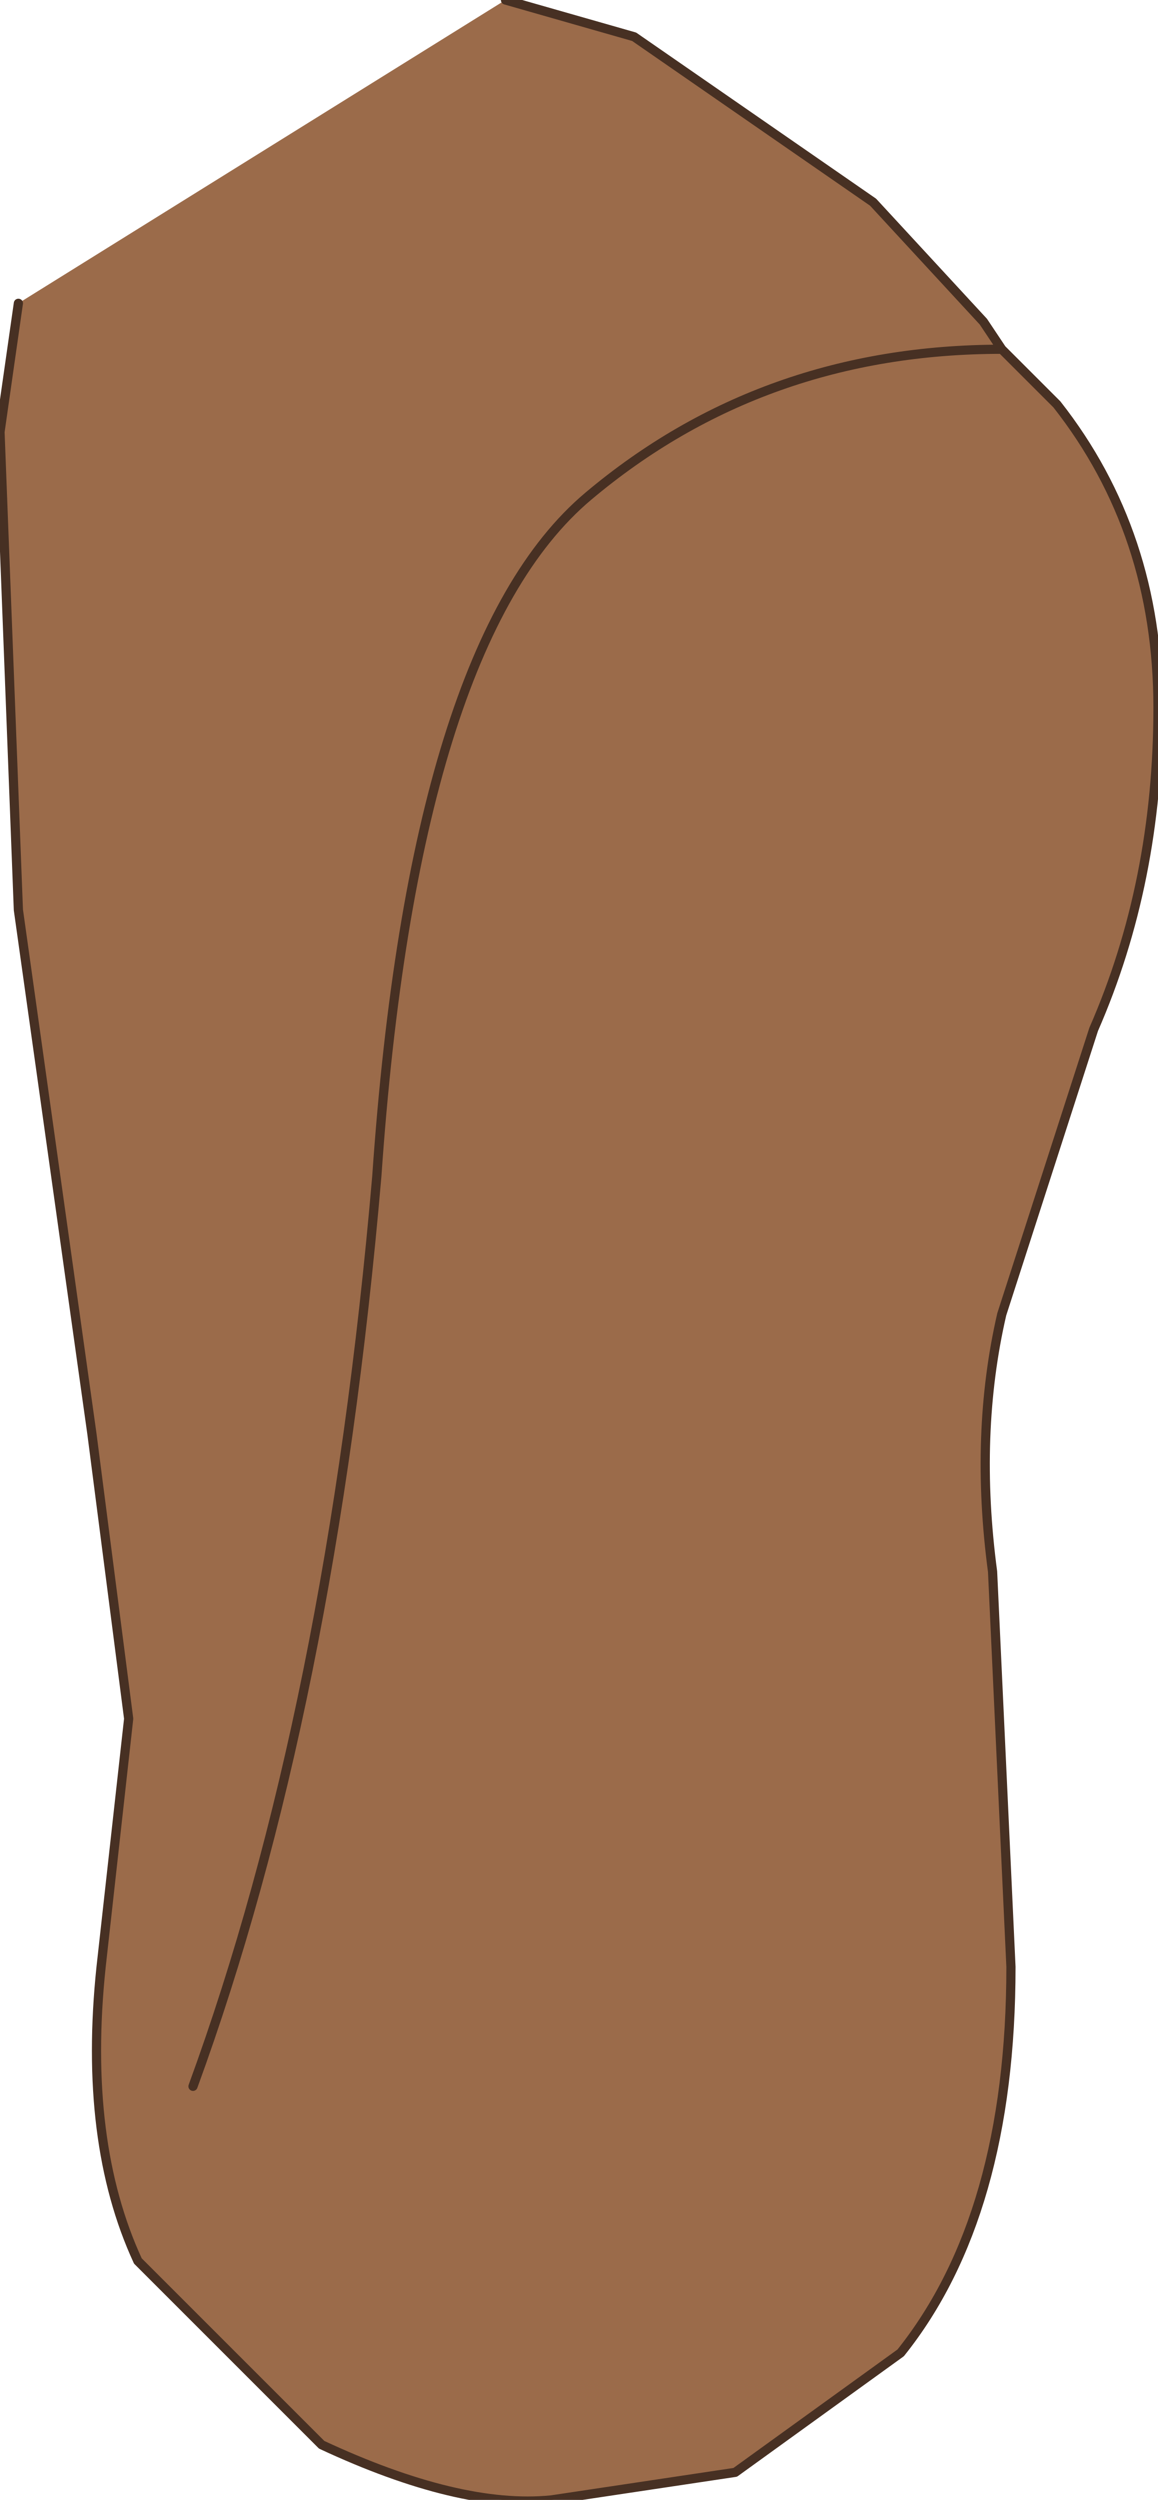
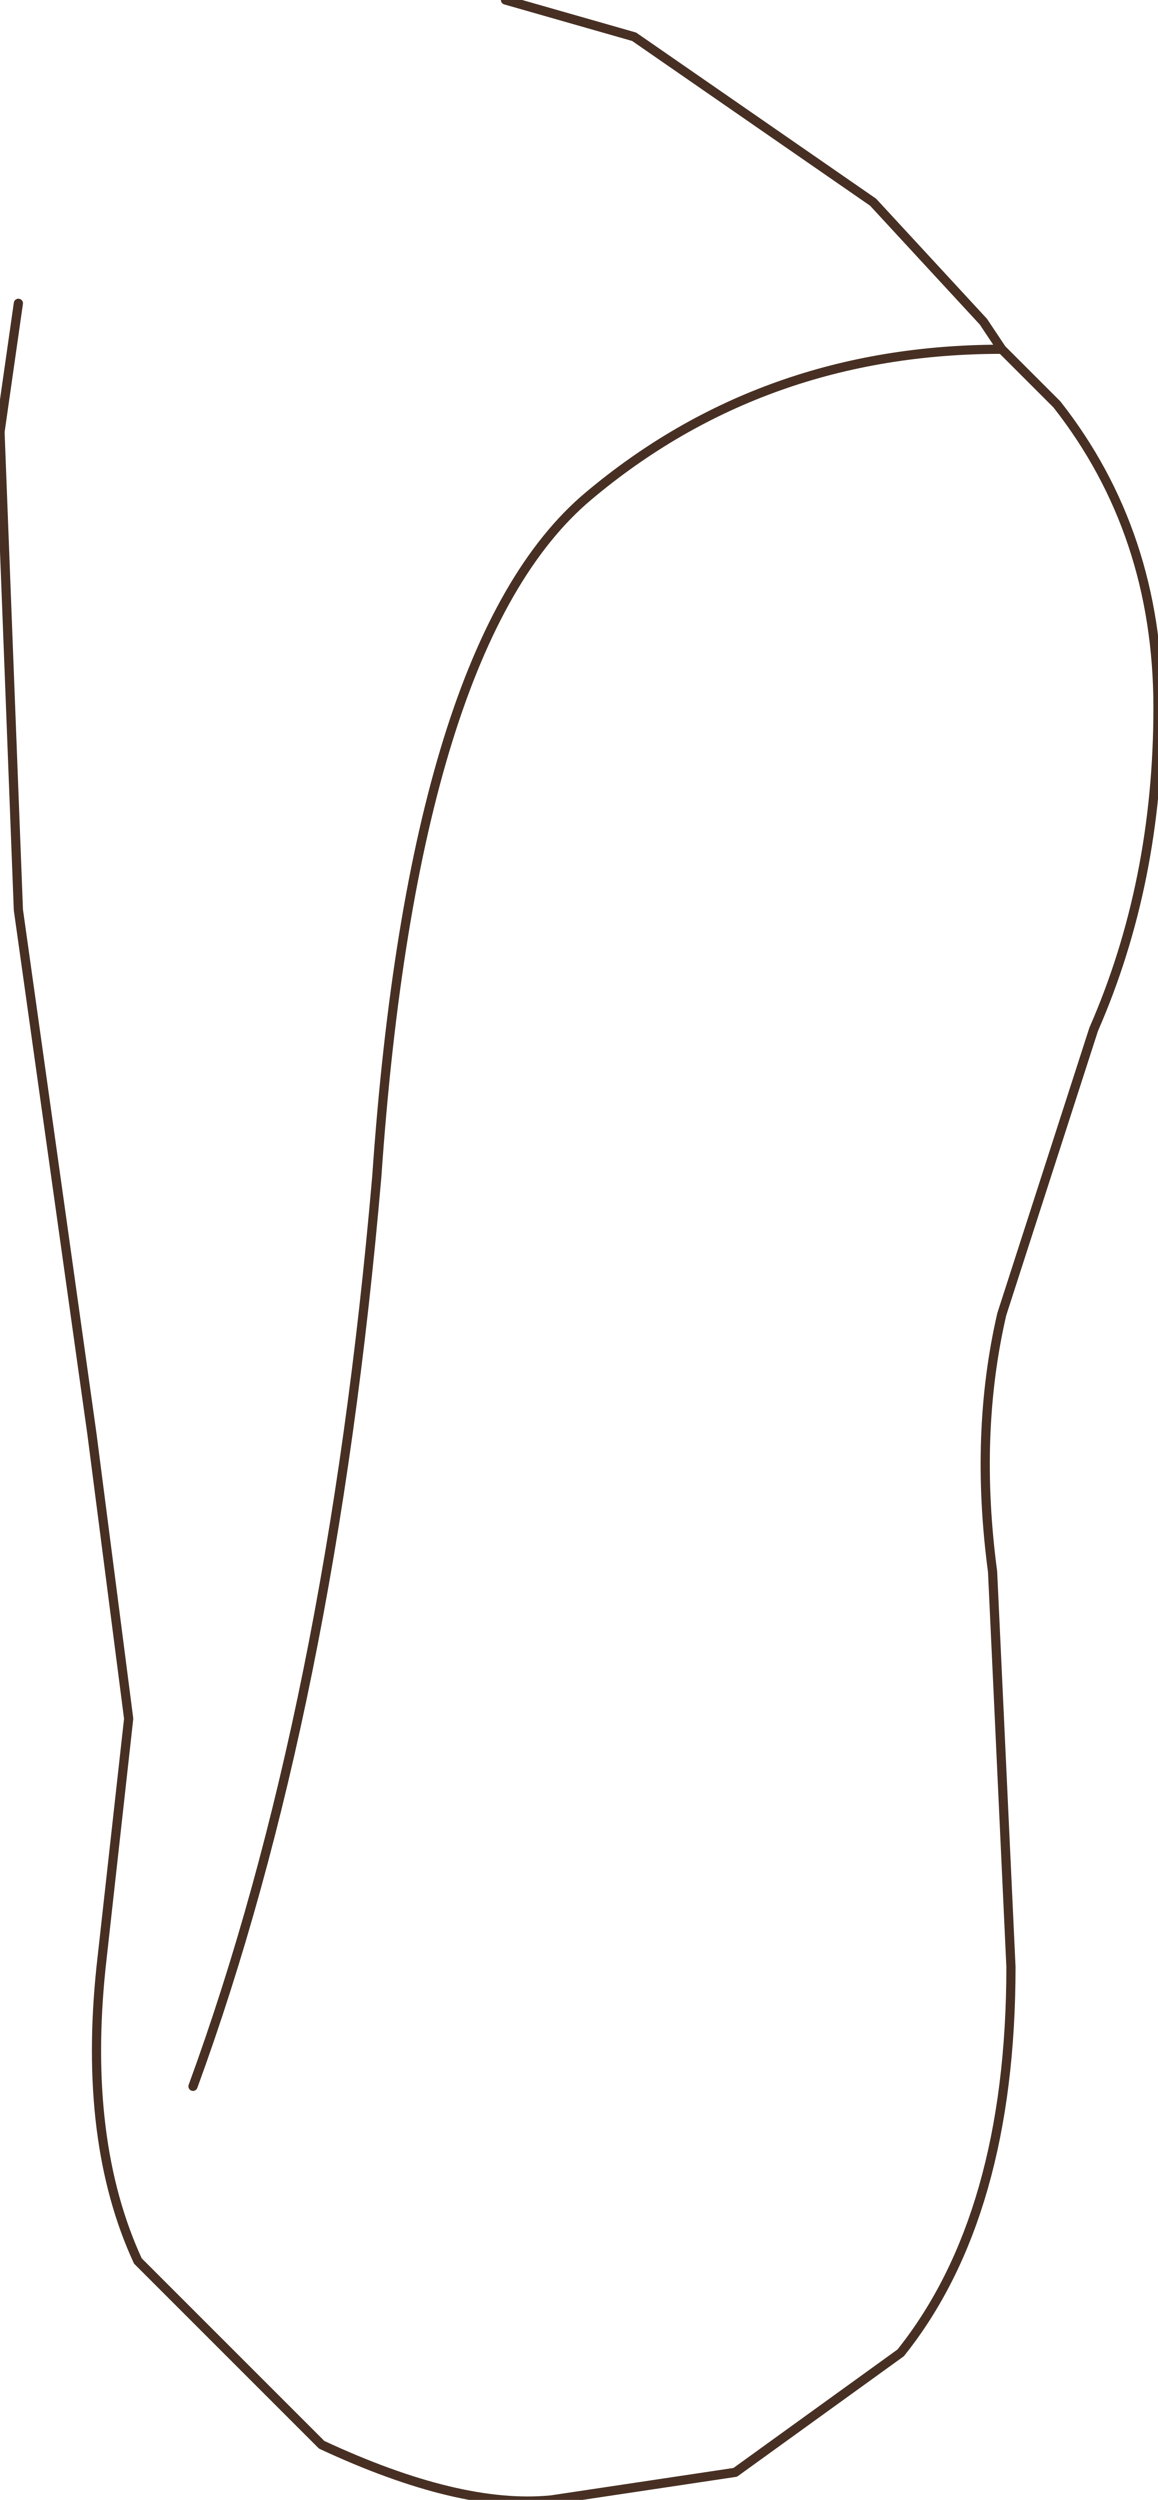
<svg xmlns="http://www.w3.org/2000/svg" height="13.6px" width="6.3px">
  <g transform="matrix(1.0, 0.0, 0.0, 1.0, 3.1, 6.8)">
-     <path d="M-0.35 -6.8 L0.35 -6.6 1.65 -5.7 2.25 -5.05 2.35 -4.9 2.65 -4.6 Q3.2 -3.9 3.2 -2.95 3.2 -2.0 2.85 -1.2 L2.35 0.35 Q2.2 1.0 2.3 1.75 L2.4 3.9 Q2.4 5.25 1.8 6.0 L0.9 6.65 -0.1 6.8 Q-0.6 6.85 -1.35 6.5 L-2.35 5.5 Q-2.65 4.85 -2.55 3.9 L-2.4 2.55 -2.6 1.0 -3.0 -1.85 -3.1 -4.45 -3.0 -5.15 -0.35 -6.8 M-2.05 4.55 Q-1.3 2.5 -1.05 -0.4 -0.85 -3.3 0.1 -4.1 1.05 -4.9 2.35 -4.9 1.05 -4.9 0.1 -4.1 -0.85 -3.3 -1.05 -0.4 -1.3 2.5 -2.05 4.55" fill="#9b6b4a" fill-rule="evenodd" stroke="none" />
    <path d="M-0.35 -6.8 L0.35 -6.6 1.65 -5.7 2.25 -5.05 2.35 -4.9 2.65 -4.6 Q3.2 -3.9 3.2 -2.95 3.2 -2.0 2.85 -1.2 L2.35 0.35 Q2.2 1.0 2.3 1.75 L2.4 3.9 Q2.4 5.25 1.8 6.0 L0.9 6.65 -0.1 6.8 Q-0.6 6.85 -1.35 6.5 L-2.35 5.5 Q-2.65 4.85 -2.55 3.9 L-2.4 2.55 -2.6 1.0 -3.0 -1.85 -3.1 -4.45 -3.0 -5.15 M2.35 -4.9 Q1.05 -4.9 0.1 -4.1 -0.85 -3.3 -1.05 -0.4 -1.3 2.5 -2.05 4.55" fill="none" stroke="#473023" stroke-linecap="round" stroke-linejoin="round" stroke-width="0.05" />
  </g>
</svg>